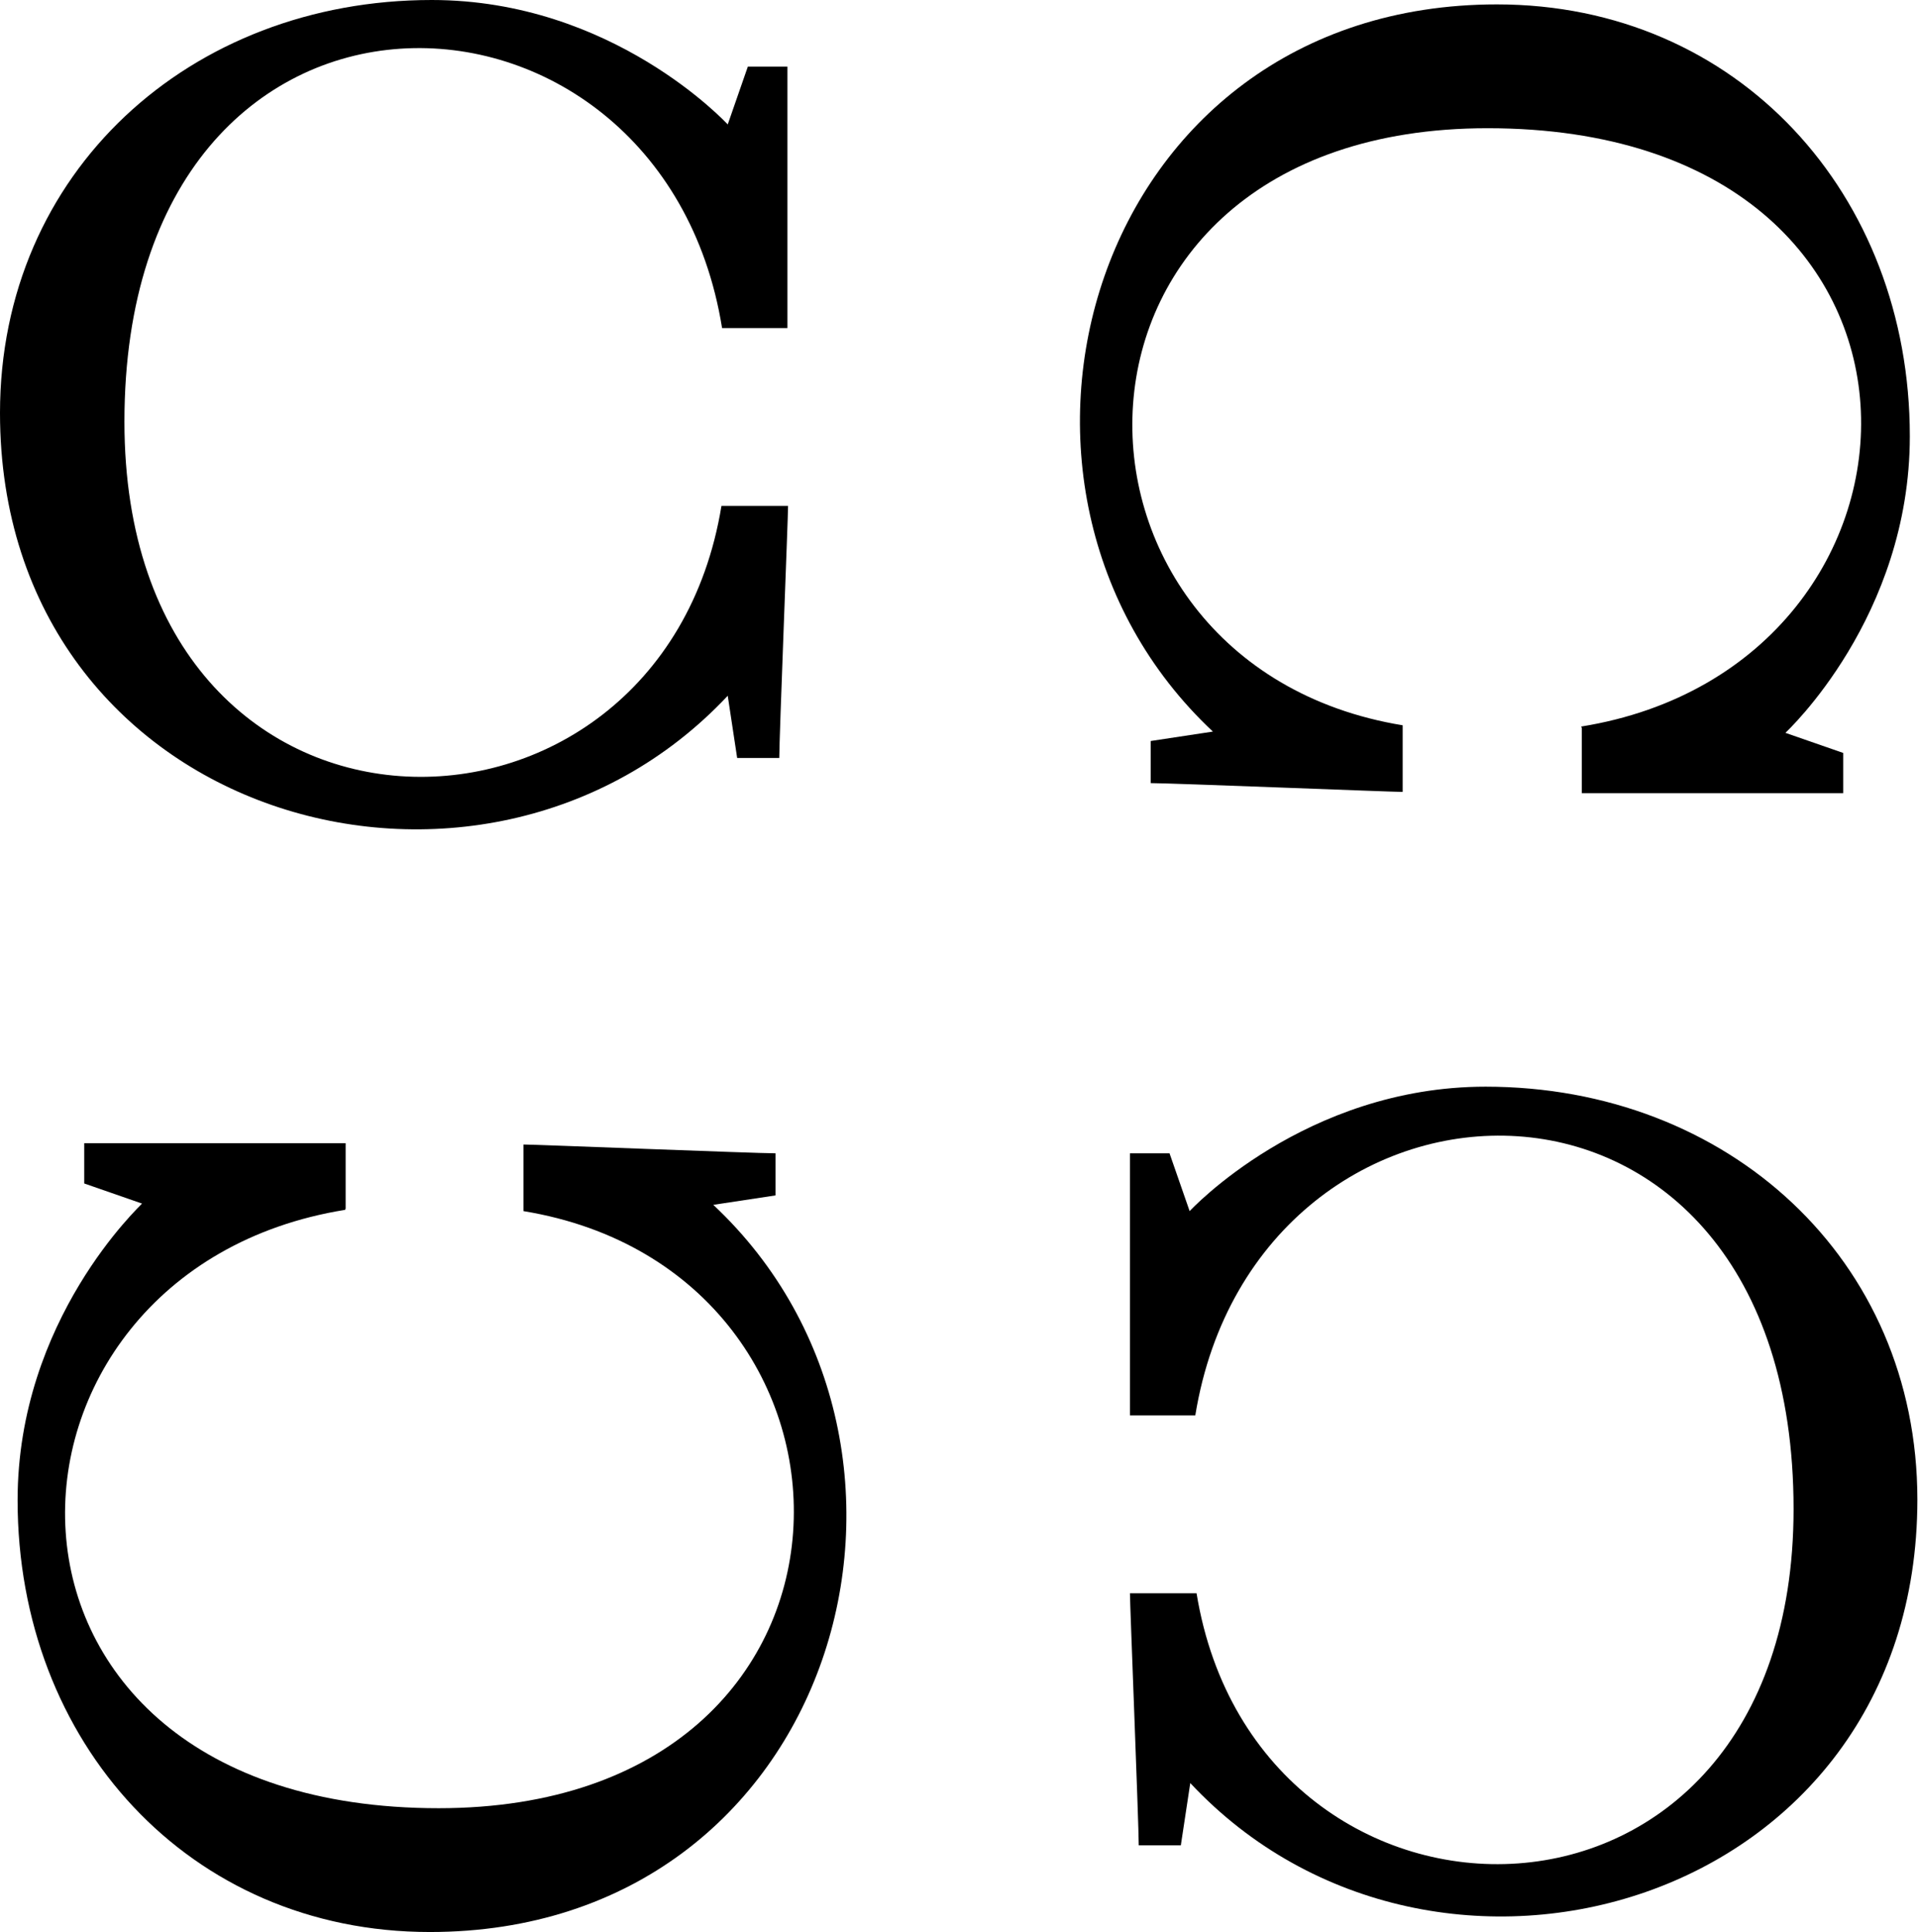
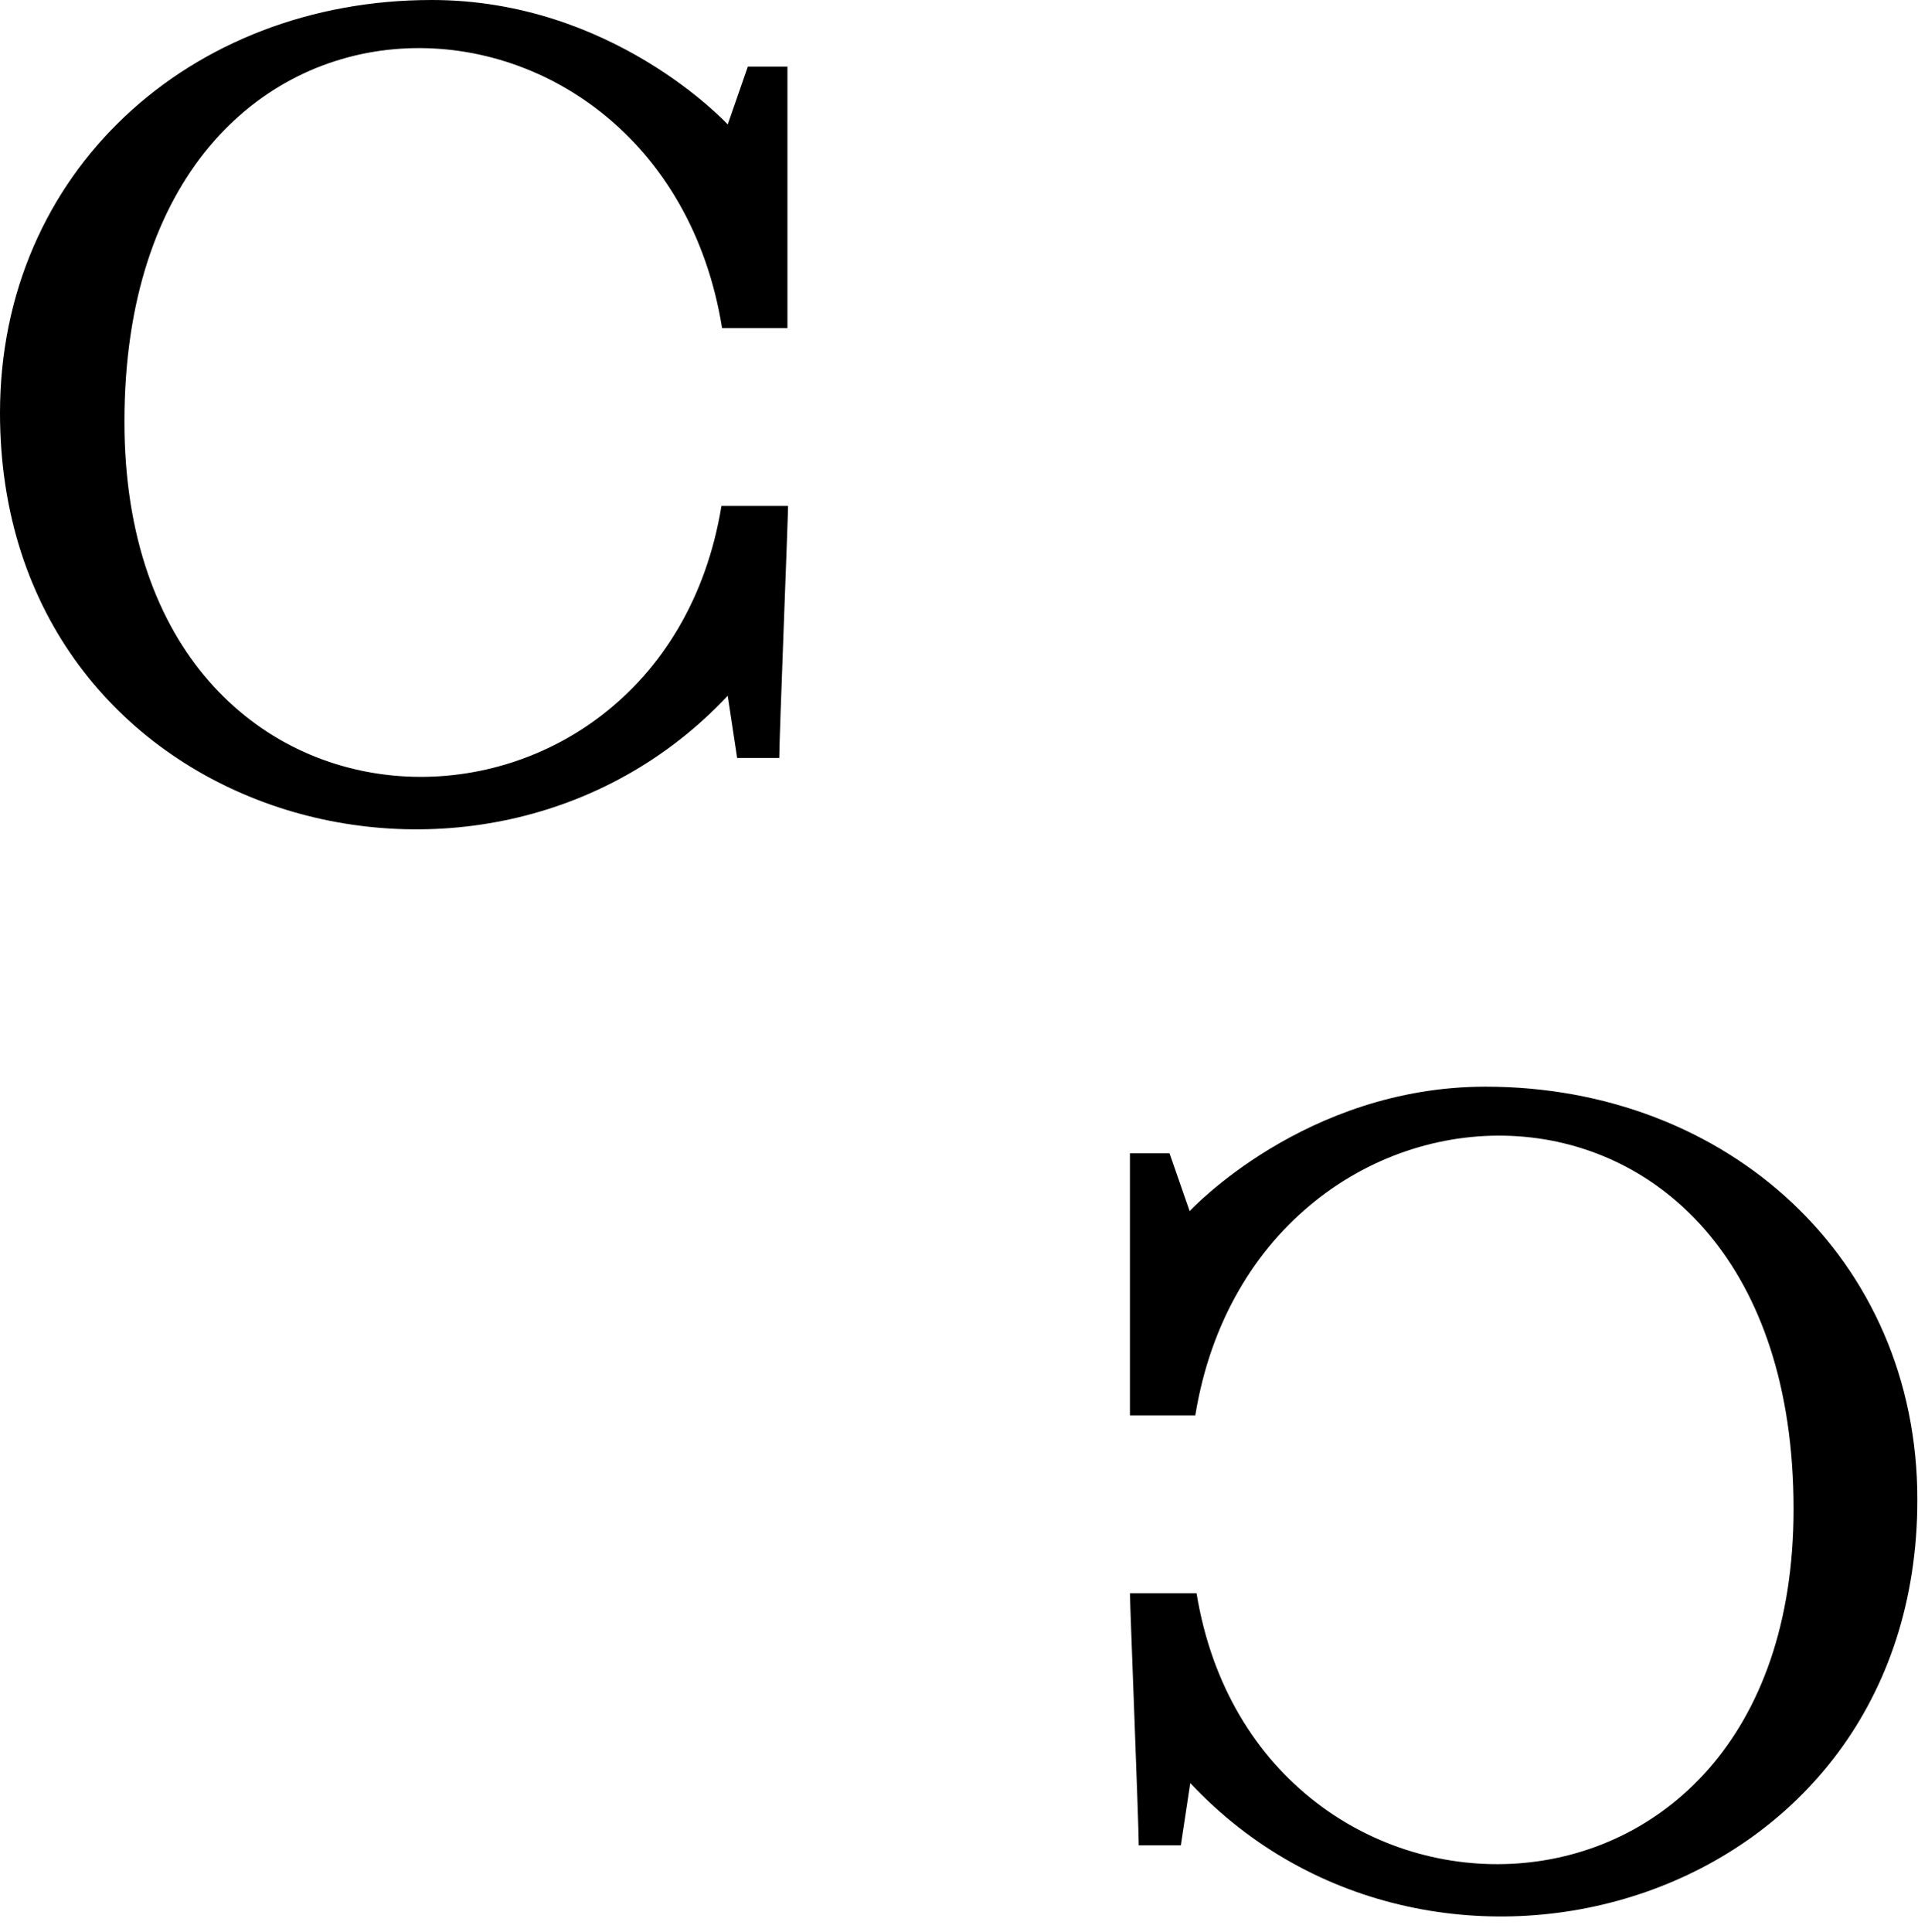
<svg xmlns="http://www.w3.org/2000/svg" id="_レイヤー_2" data-name="レイヤー 2" viewBox="0 0 30.52 30.74">
  <g id="_レイヤー_1-2" data-name="レイヤー 1">
    <g>
      <path d="m11.49,5.22C10.52-.81,1.98-1.1,1.98,6.71c0,7.32,8.53,7.27,9.5,1.34h1.06c0,.18-.14,3.68-.14,4.01h-.67l-.15-.99C7.68,15.23,0,13.05,0,6.57,0,2.74,3.02,0,6.87,0c2.88,0,4.69,1.96,4.71,1.98l.32-.92h.63v4.16h-1.04Z" />
-       <path d="m25.16,11.56c6.03-.97,6.32-9.52-1.49-9.52-7.32,0-7.27,8.53-1.35,9.5v1.06c-.18,0-3.68-.14-4.01-.14v-.67l.99-.15C15.15,7.75,17.34.07,23.82.07c3.83,0,6.57,3.02,6.57,6.87,0,2.88-1.96,4.7-1.98,4.72l.92.32v.64h-4.16v-1.04Z" />
-       <path d="m5.49,19.25c-6.03.97-6.32,9.52,1.49,9.52,7.32,0,7.27-8.53,1.35-9.5v-1.06c.18,0,3.68.14,4.01.14v.67l-.99.15c4.15,3.89,1.97,11.57-4.51,11.57-3.83,0-6.56-3.02-6.56-6.87,0-2.88,1.96-4.69,1.98-4.72l-.92-.32v-.64h4.16v1.04Z" />
      <path d="m17.98,22.51v-4.16h.63l.32.92s1.83-1.98,4.71-1.98c3.85,0,6.87,2.74,6.87,6.57,0,6.48-7.68,8.67-11.57,4.51l-.15.99h-.67c0-.34-.14-3.84-.14-4.01h1.06c.97,5.93,9.5,5.98,9.5-1.34,0-7.81-8.54-7.51-9.52-1.49h-1.04Z" />
    </g>
  </g>
</svg>